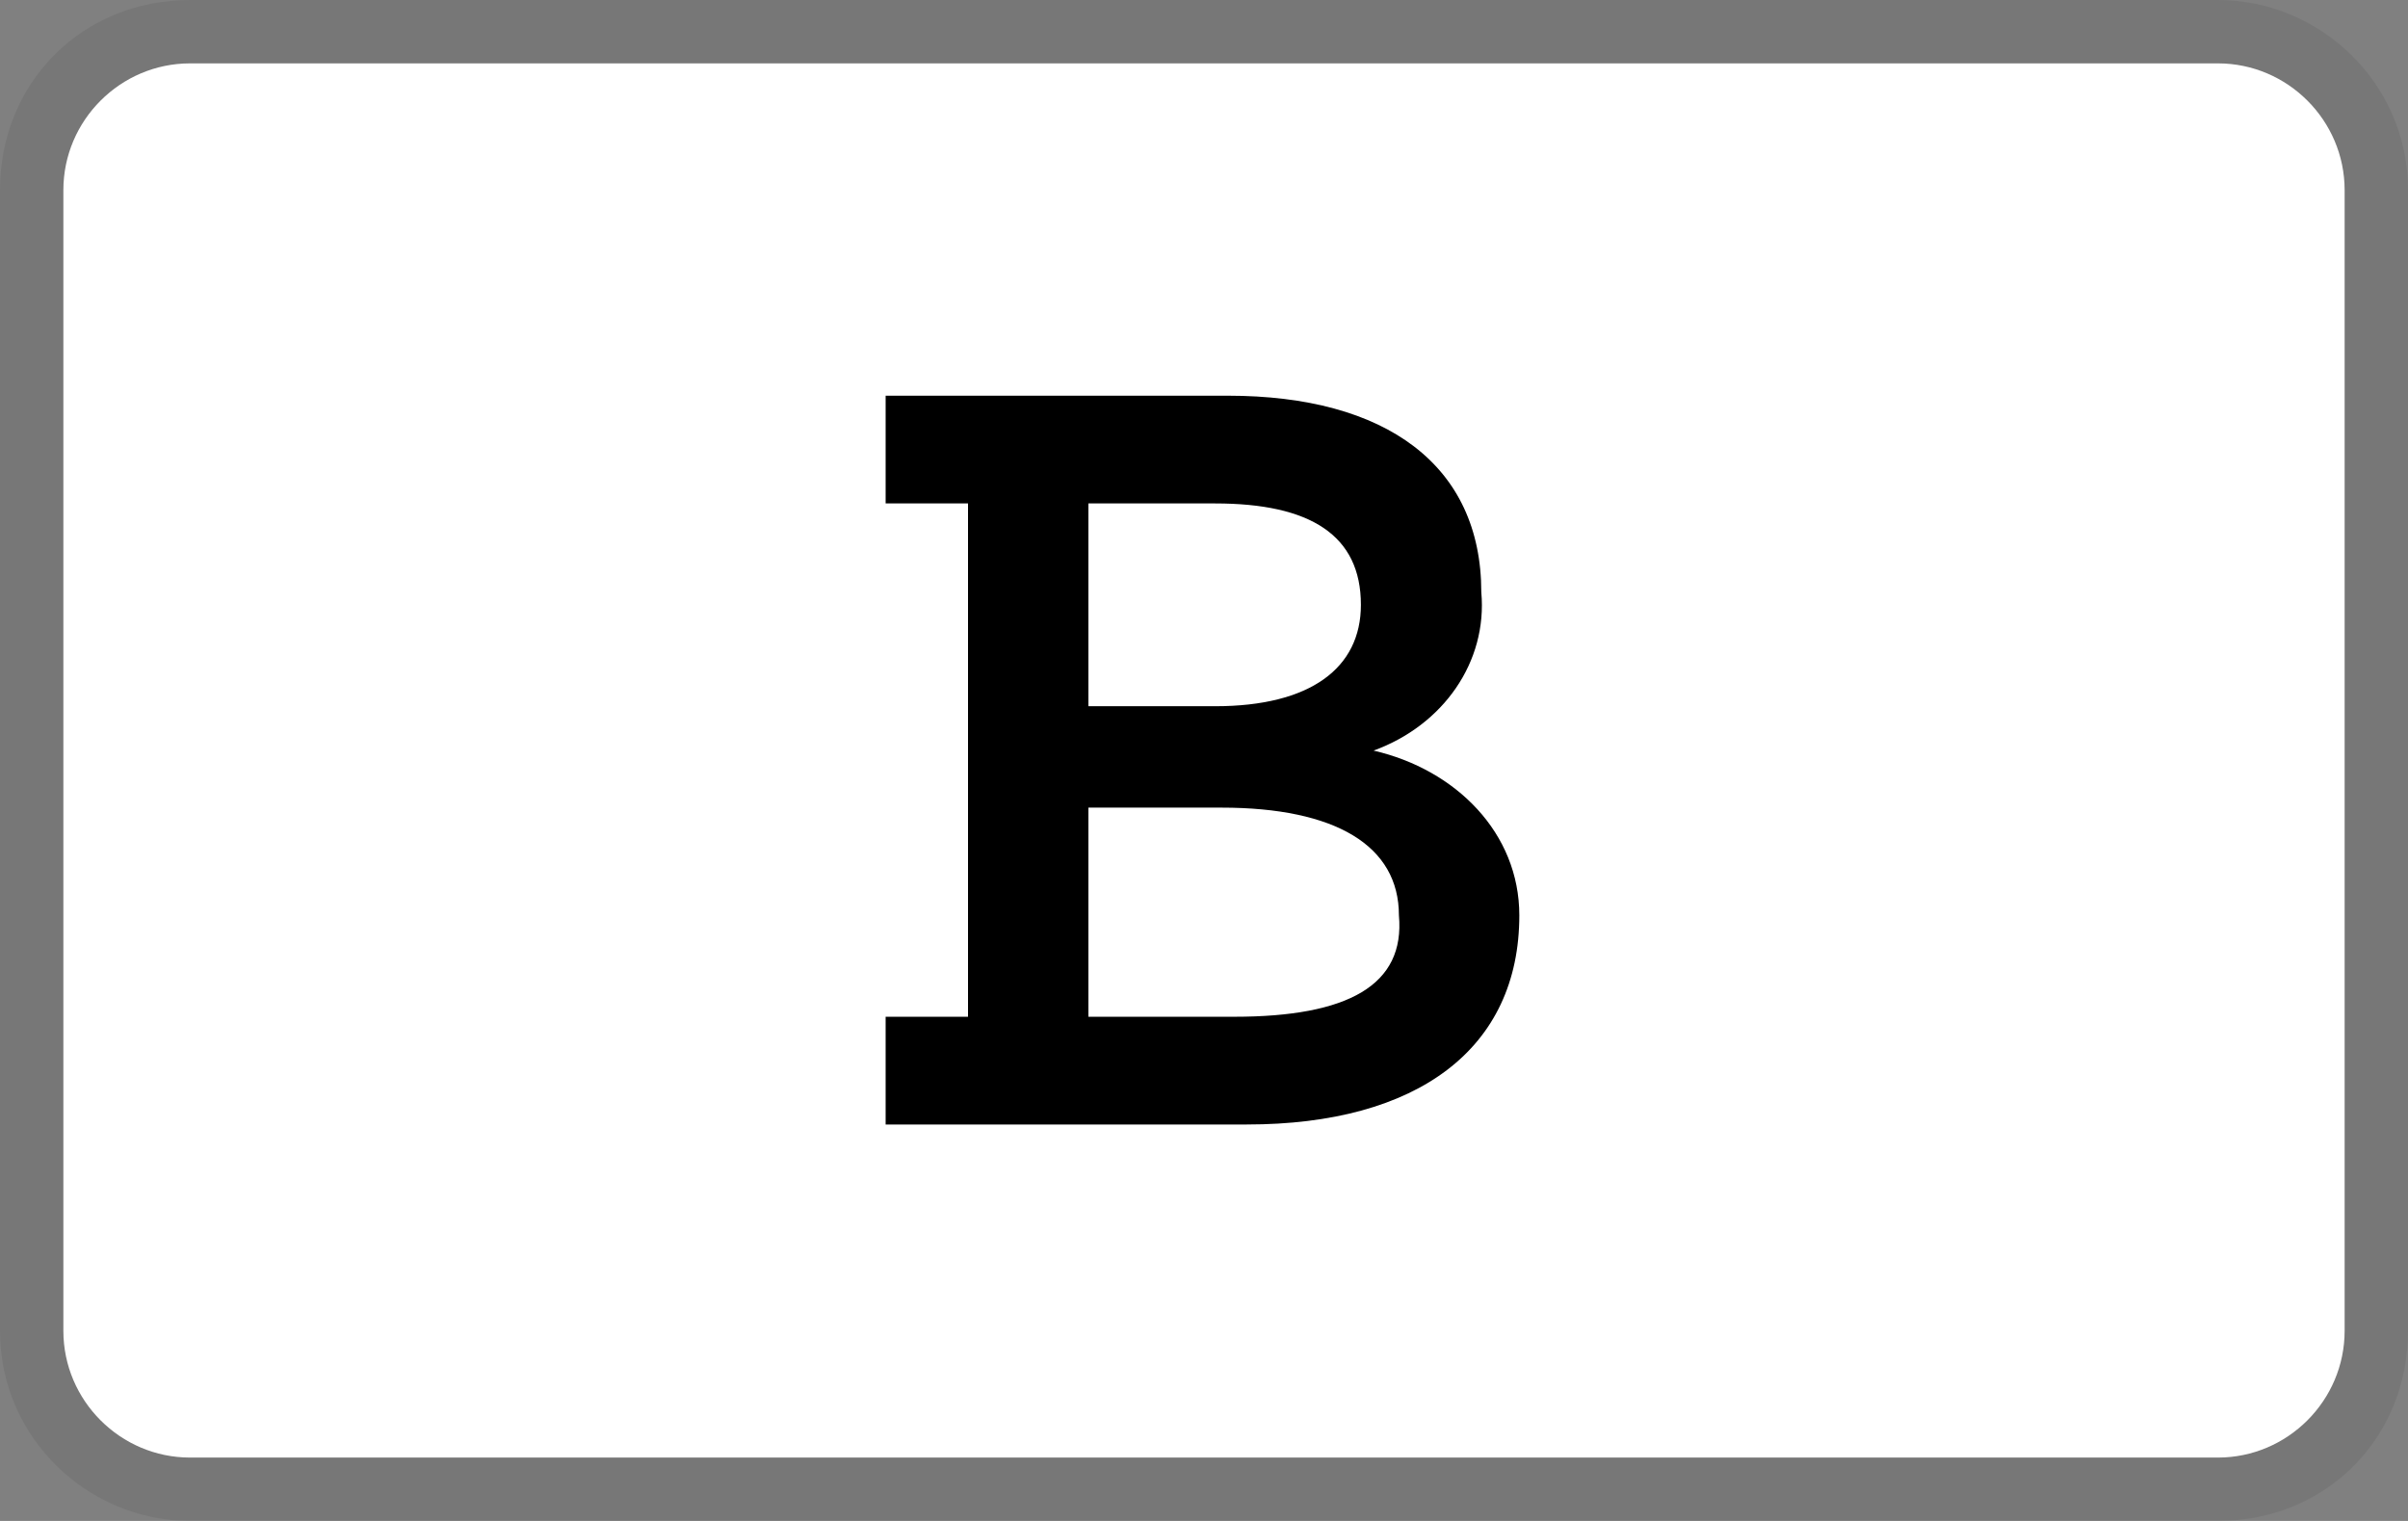
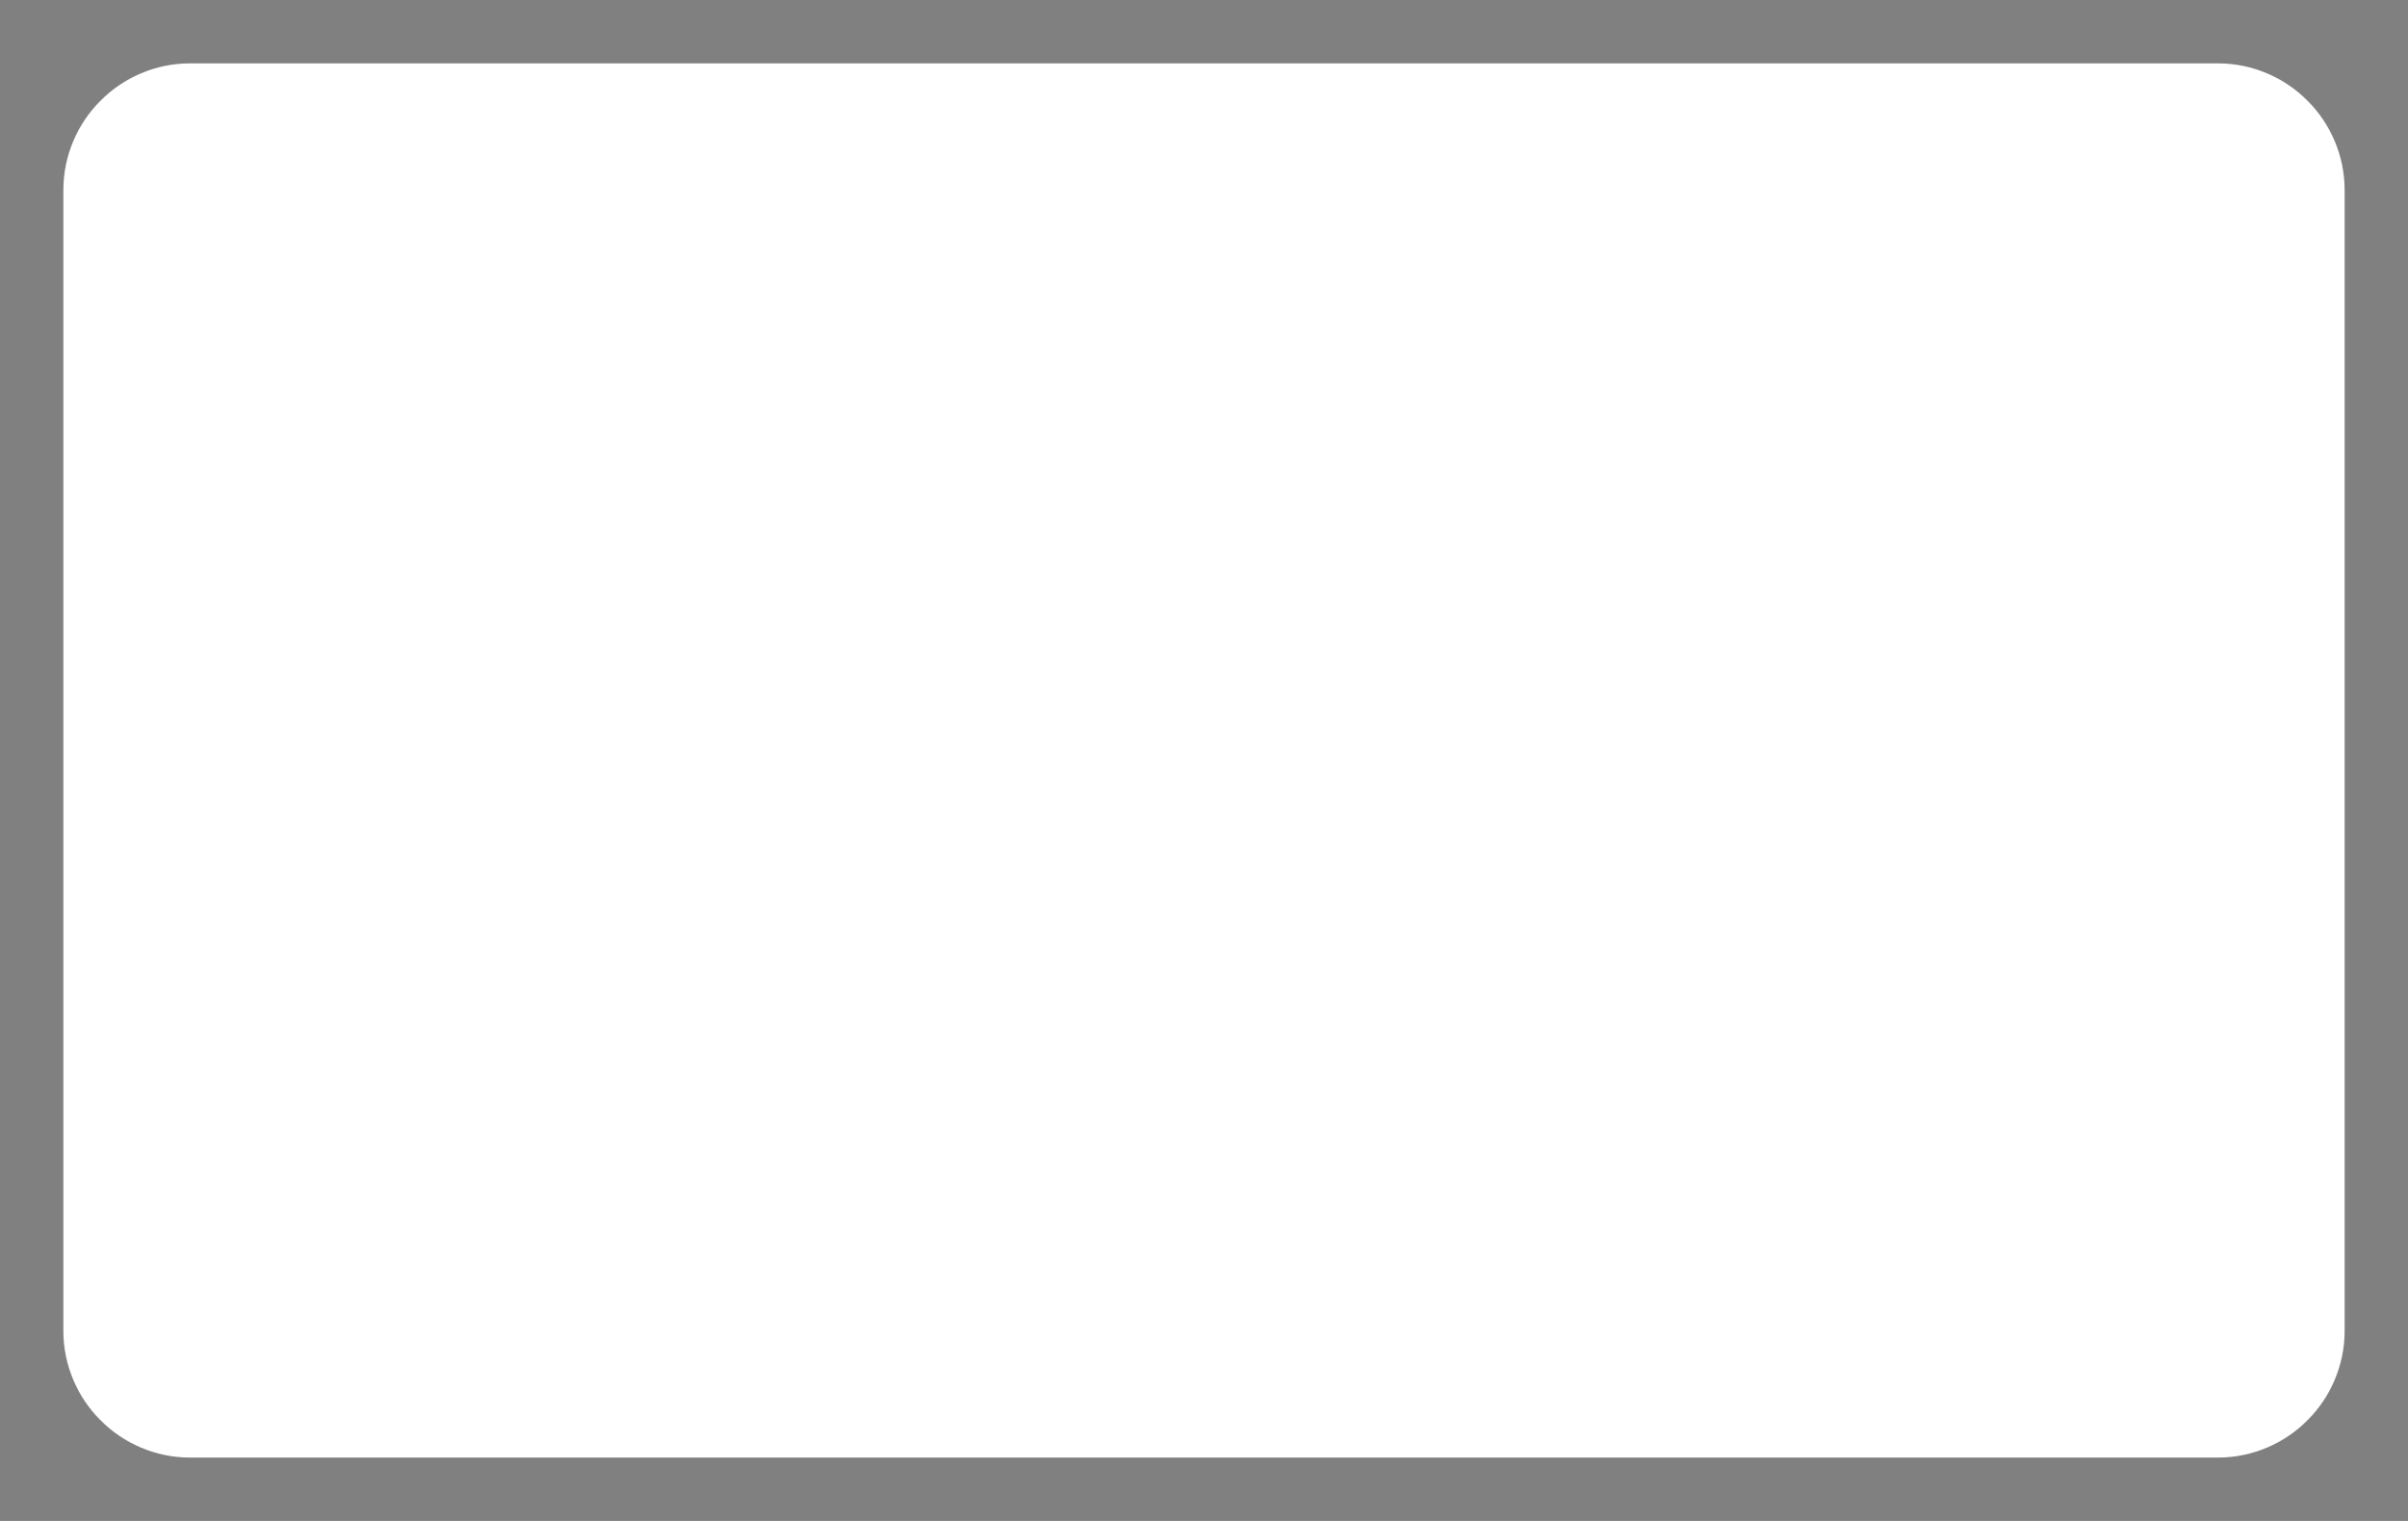
<svg xmlns="http://www.w3.org/2000/svg" version="1.1" id="Capa_1" x="0px" y="0px" viewBox="0 0 38 24" style="enable-background:new 0 0 38 24;" xml:space="preserve">
  <rect x="0" y="0" width="38" height="24" fill="#808080" stroke="none" />
  <style type="text/css">
	.st0{opacity:7.000000e-02;enable-background:new    ;}
	.st1{fill:#FFFFFF;}
	.st2{fill-rule:evenodd;clip-rule:evenodd;}
</style>
-   <path class="st0" d="M35,0H3C1.3,0,0,1.3,0,3v18c0,1.7,1.4,3,3,3h32c1.7,0,3-1.3,3-3V3C38,1.3,36.6,0,35,0z" />
  <path class="st1" d="M35,1c1.1,0,2,0.9,2,2v18c0,1.1-0.9,2-2,2H3c-1.1,0-2-0.9-2-2V3c0-1.1,0.9-2,2-2H35" />
  <g id="Grupo_4858" transform="translate(15.276 7.744)">
-     <path id="Trazado_6293" class="st2" d="M6.4,4.1c1.1-0.4,1.8-1.4,1.7-2.5c0-2-1.5-3.1-4-3.1h-5.4v1.7H0v8.1h-1.3V10h5.7   c2.7,0,4.3-1.2,4.3-3.3C8.7,5.4,7.7,4.4,6.4,4.1z M1.9,0.2h2c1.5,0,2.3,0.5,2.3,1.6c0,1-0.8,1.6-2.3,1.6h-2   C1.9,3.4,1.9,0.2,1.9,0.2z M4.2,8.3H1.9V5H4c1.8,0,2.8,0.6,2.8,1.7C6.9,7.8,6,8.3,4.2,8.3z" />
-   </g>
+     </g>
</svg>